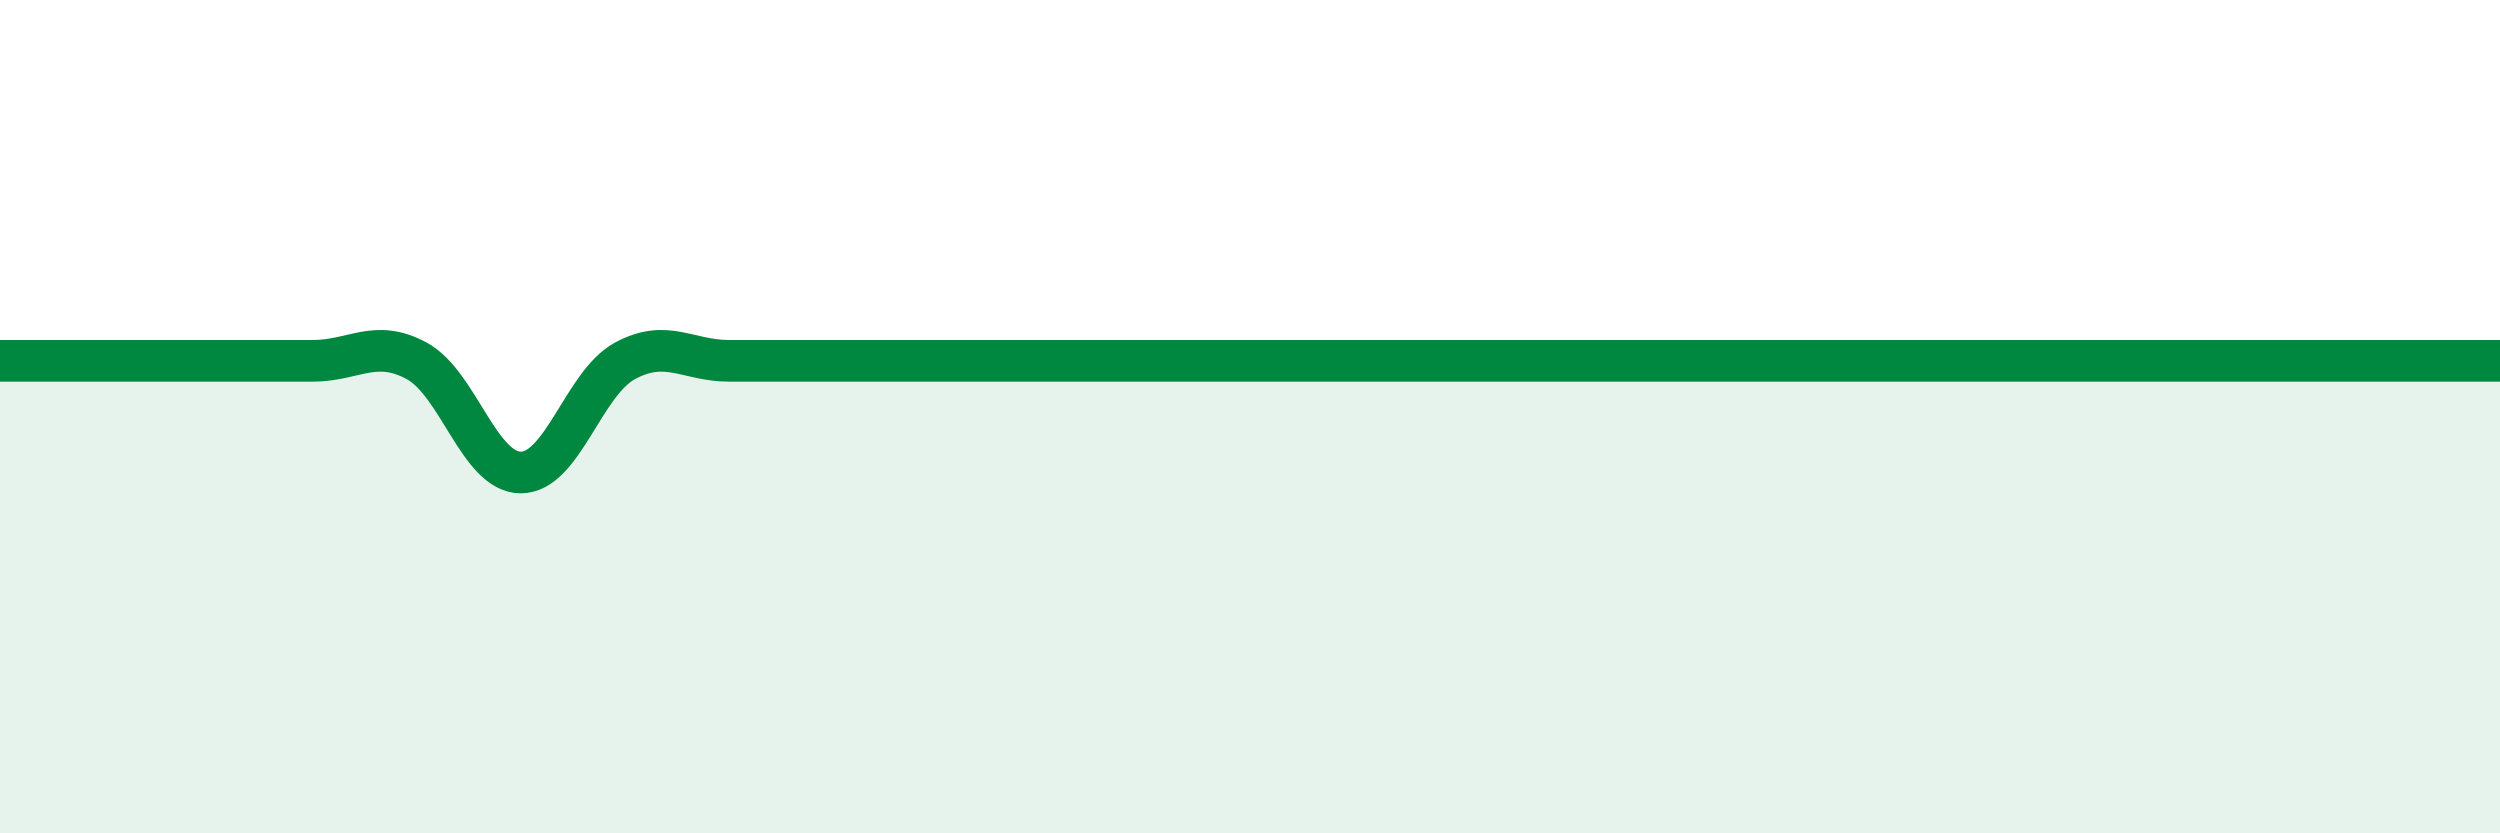
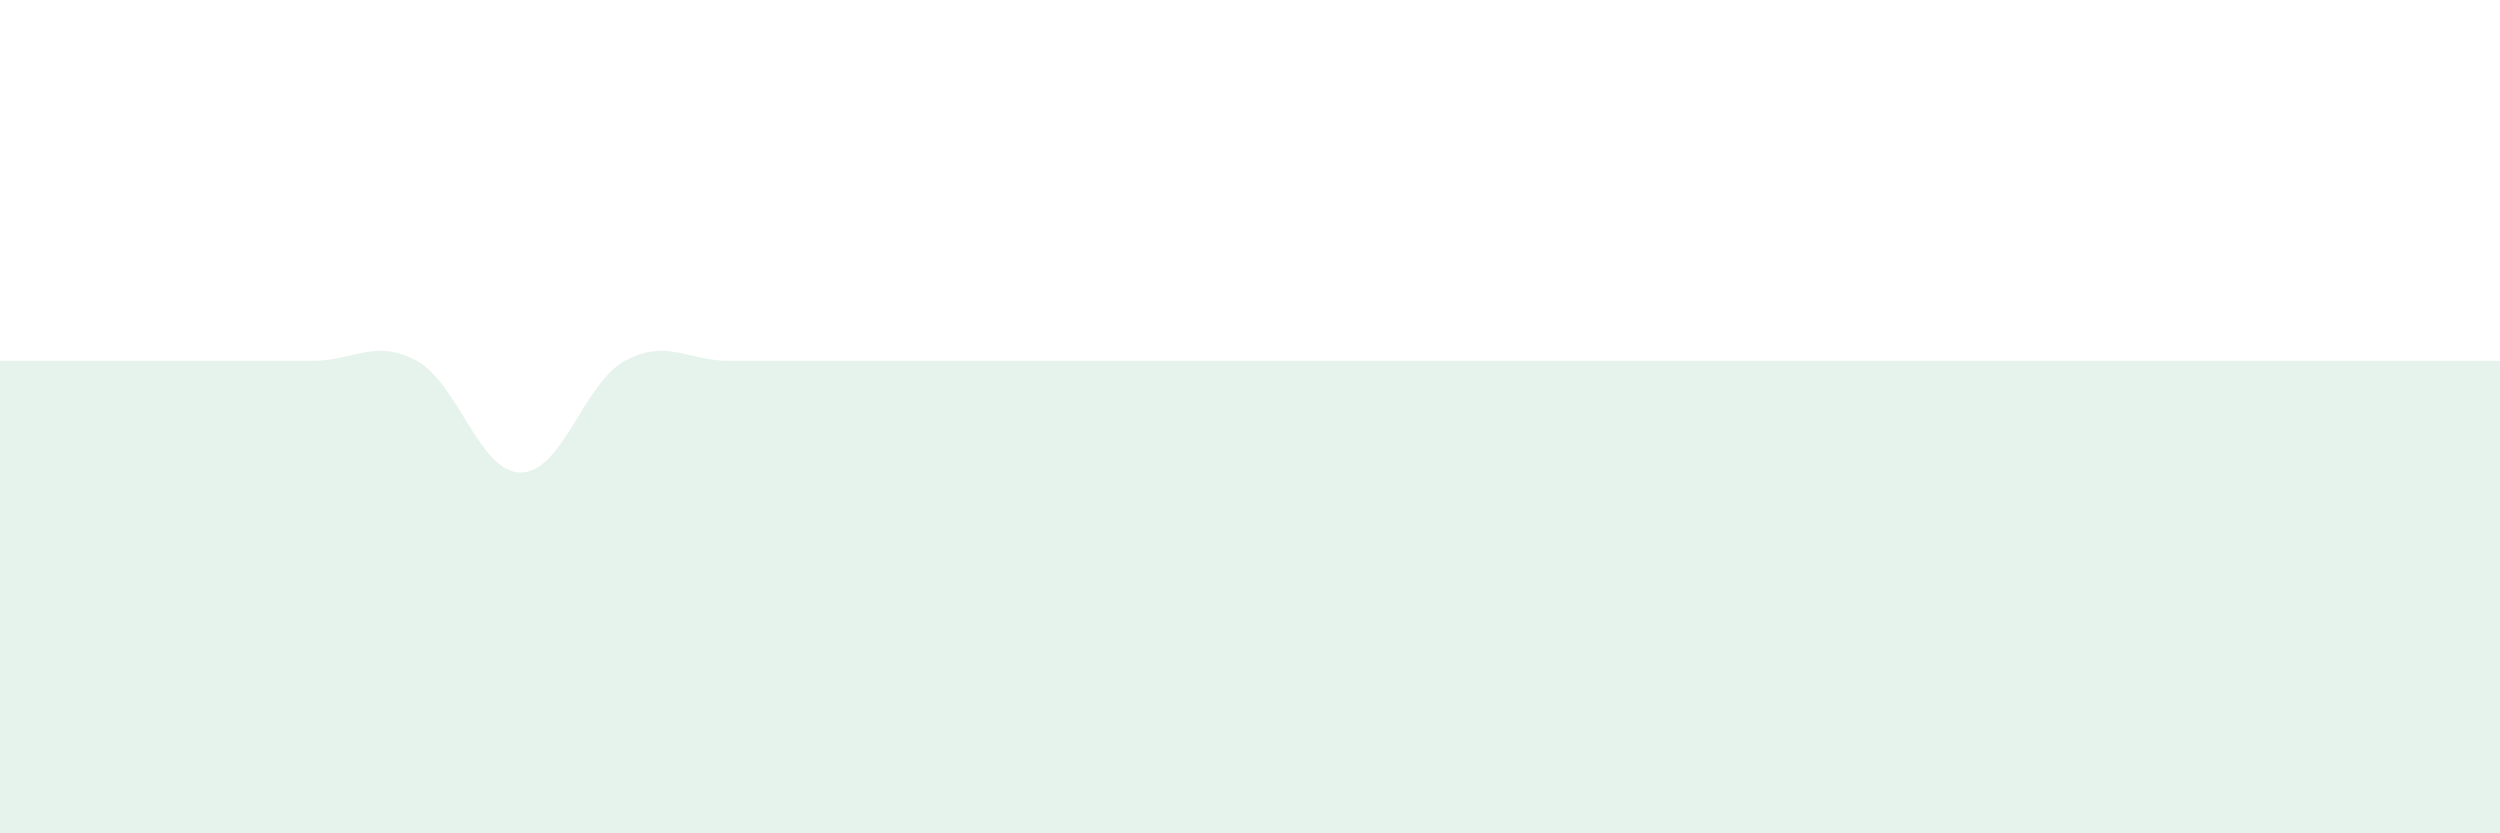
<svg xmlns="http://www.w3.org/2000/svg" width="60" height="20" viewBox="0 0 60 20">
  <path d="M 0,8.66 C 0.5,8.66 1.5,8.66 2.5,8.66 C 3.5,8.66 4,8.66 5,8.66 C 6,8.66 6.5,8.66 7.5,8.66 C 8.5,8.66 9,8.12 10,8.66 C 11,9.2 11.5,11.34 12.5,11.34 C 13.5,11.34 14,9.2 15,8.66 C 16,8.12 16.5,8.66 17.5,8.66 C 18.5,8.66 19,8.66 20,8.66 C 21,8.66 21.5,8.66 22.5,8.66 C 23.5,8.66 24,8.66 25,8.66 C 26,8.66 26.5,8.66 27.5,8.66 C 28.5,8.66 29,8.66 30,8.66 C 31,8.66 31.5,8.66 32.5,8.66 C 33.5,8.66 34,8.66 35,8.66 C 36,8.66 36.5,8.66 37.5,8.66 C 38.5,8.66 39,8.66 40,8.66 C 41,8.66 41.5,8.66 42.5,8.66 C 43.5,8.66 44,8.66 45,8.66 C 46,8.66 46.5,8.66 47.5,8.66 C 48.5,8.66 49,8.66 50,8.66 C 51,8.66 51.5,8.66 52.5,8.66 C 53.5,8.66 53.5,8.66 55,8.66 C 56.5,8.66 59,8.66 60,8.66L60 20L0 20Z" fill="#008740" opacity="0.1" stroke-linecap="round" stroke-linejoin="round" />
-   <path d="M 0,8.66 C 0.5,8.66 1.5,8.66 2.5,8.66 C 3.5,8.66 4,8.66 5,8.66 C 6,8.66 6.5,8.66 7.5,8.66 C 8.5,8.66 9,8.12 10,8.66 C 11,9.2 11.5,11.34 12.5,11.34 C 13.5,11.34 14,9.2 15,8.66 C 16,8.12 16.5,8.66 17.5,8.66 C 18.5,8.66 19,8.66 20,8.66 C 21,8.66 21.5,8.66 22.5,8.66 C 23.5,8.66 24,8.66 25,8.66 C 26,8.66 26.5,8.66 27.5,8.66 C 28.5,8.66 29,8.66 30,8.66 C 31,8.66 31.5,8.66 32.5,8.66 C 33.5,8.66 34,8.66 35,8.66 C 36,8.66 36.5,8.66 37.5,8.66 C 38.5,8.66 39,8.66 40,8.66 C 41,8.66 41.5,8.66 42.5,8.66 C 43.5,8.66 44,8.66 45,8.66 C 46,8.66 46.5,8.66 47.5,8.66 C 48.5,8.66 49,8.66 50,8.66 C 51,8.66 51.5,8.66 52.5,8.66 C 53.5,8.66 53.5,8.66 55,8.66 C 56.5,8.66 59,8.66 60,8.66" stroke="#008740" stroke-width="1" fill="none" stroke-linecap="round" stroke-linejoin="round" />
</svg>